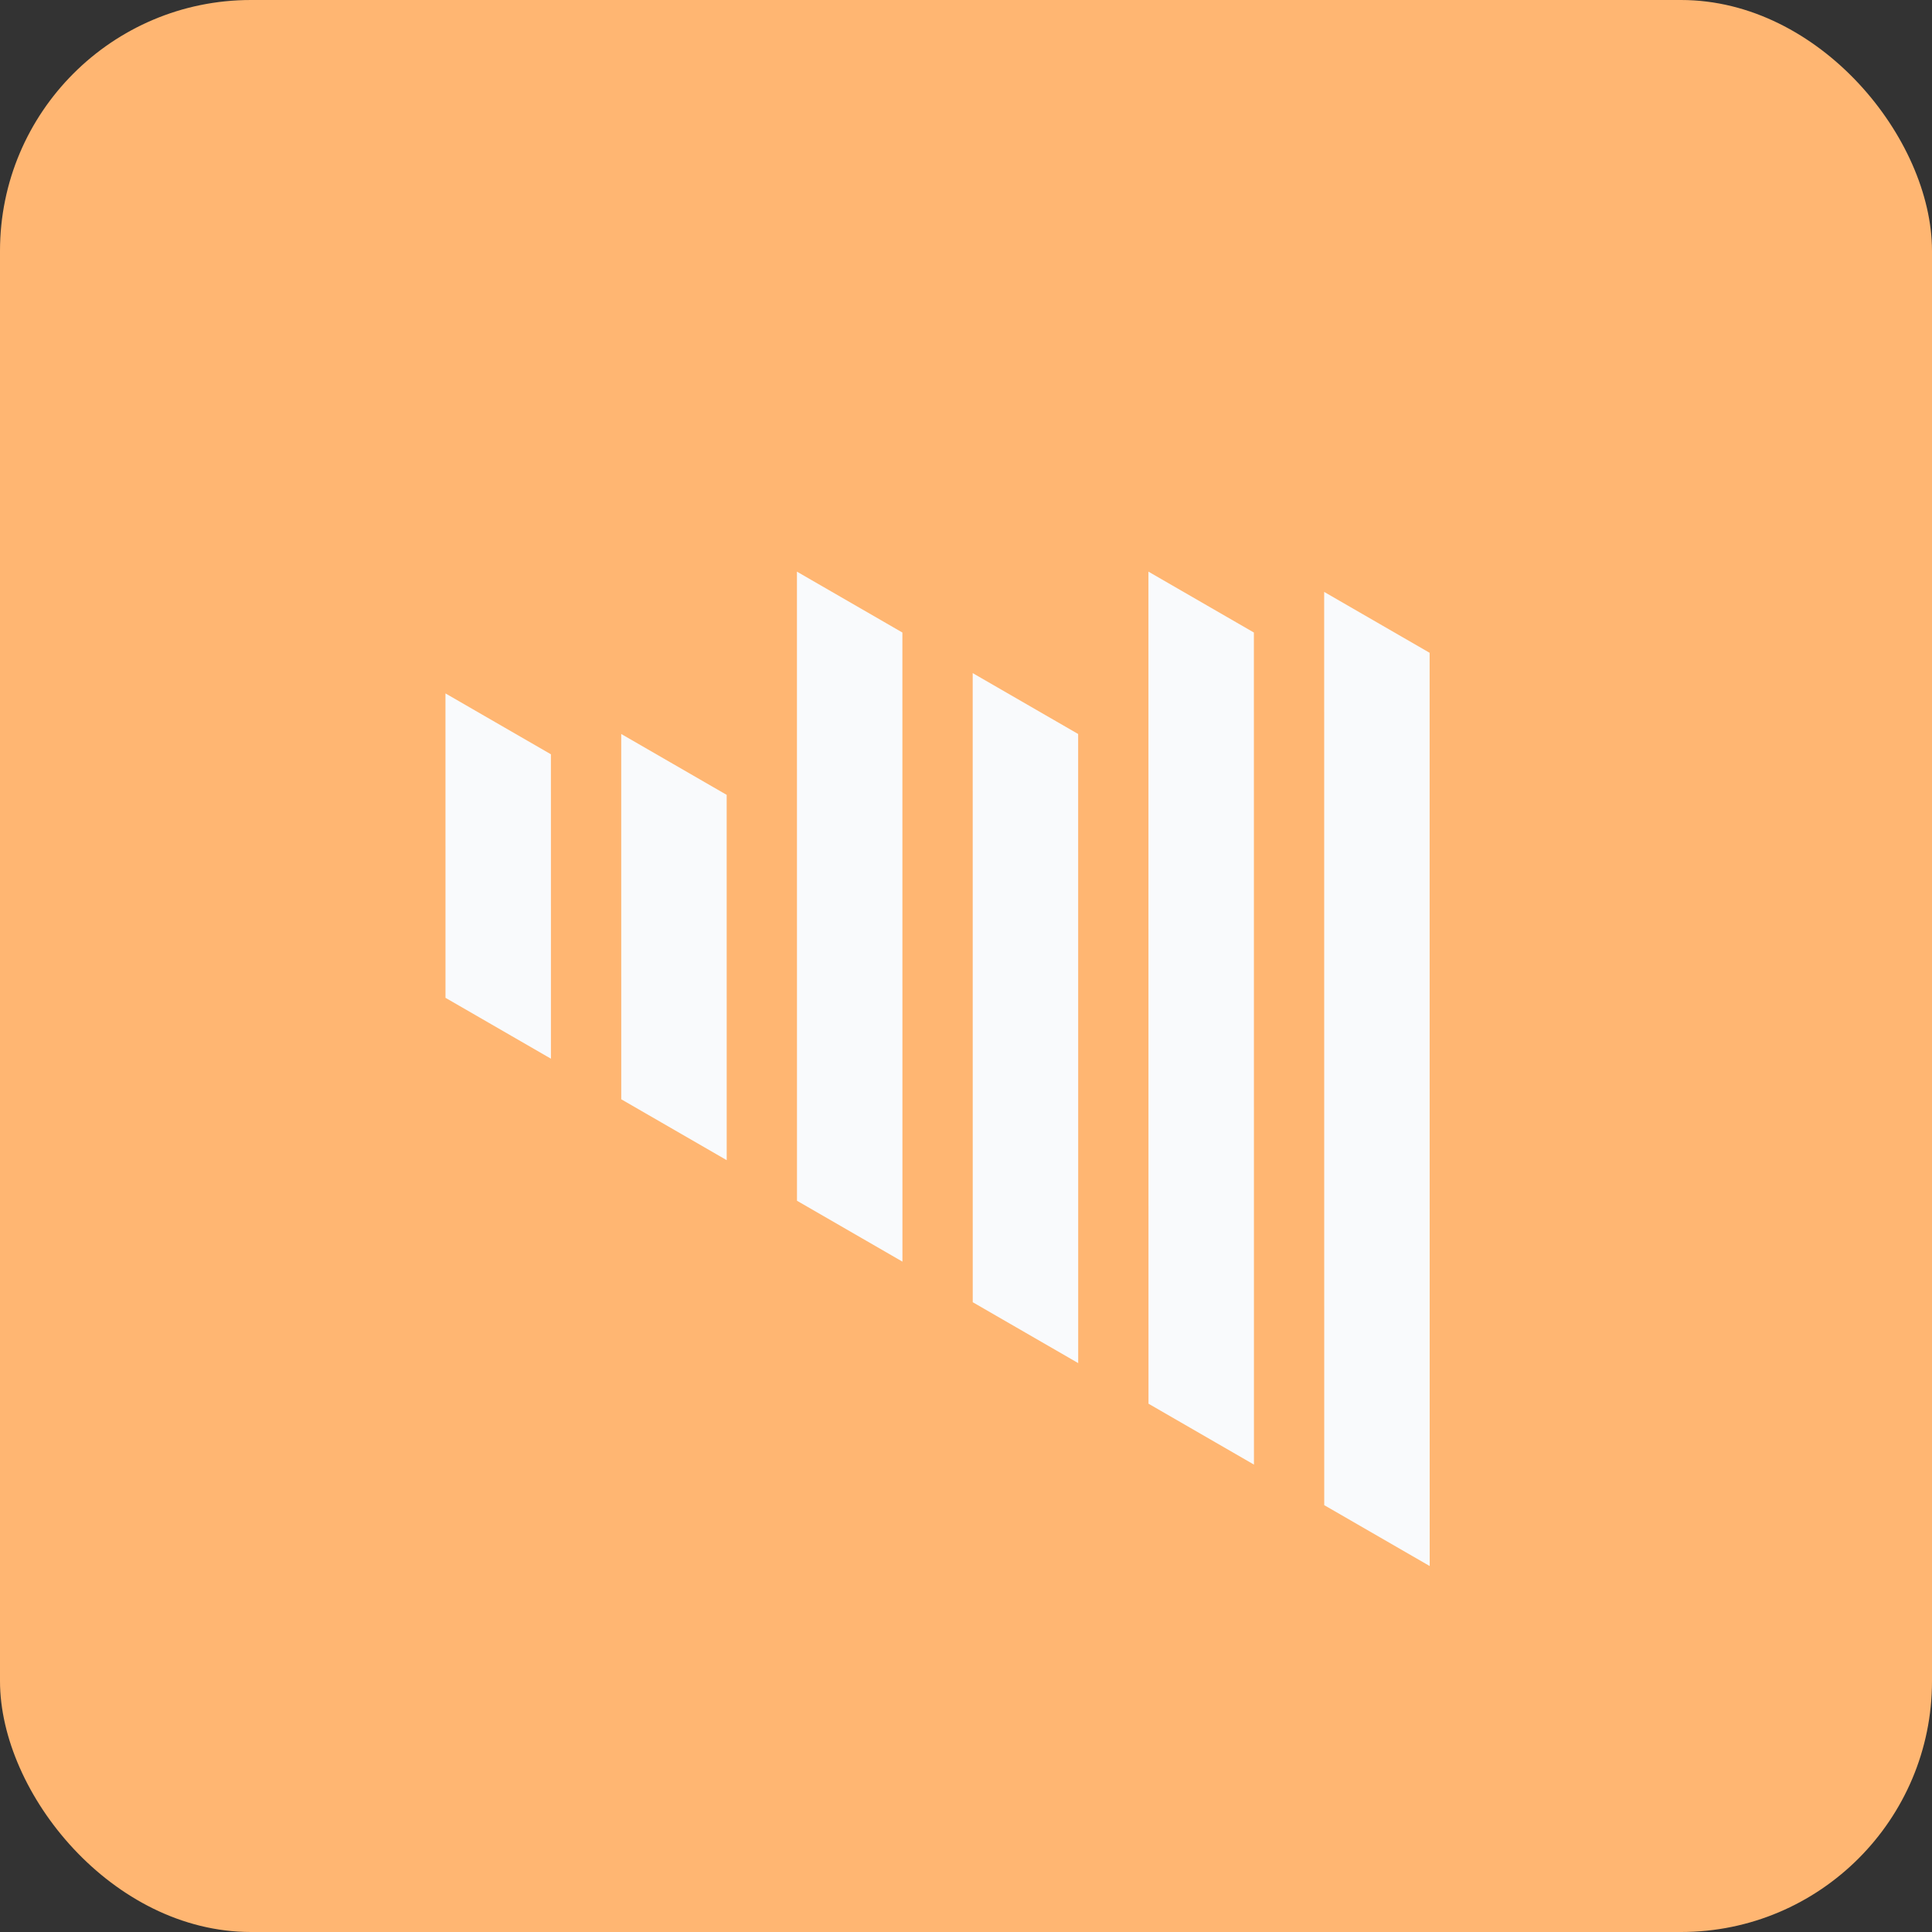
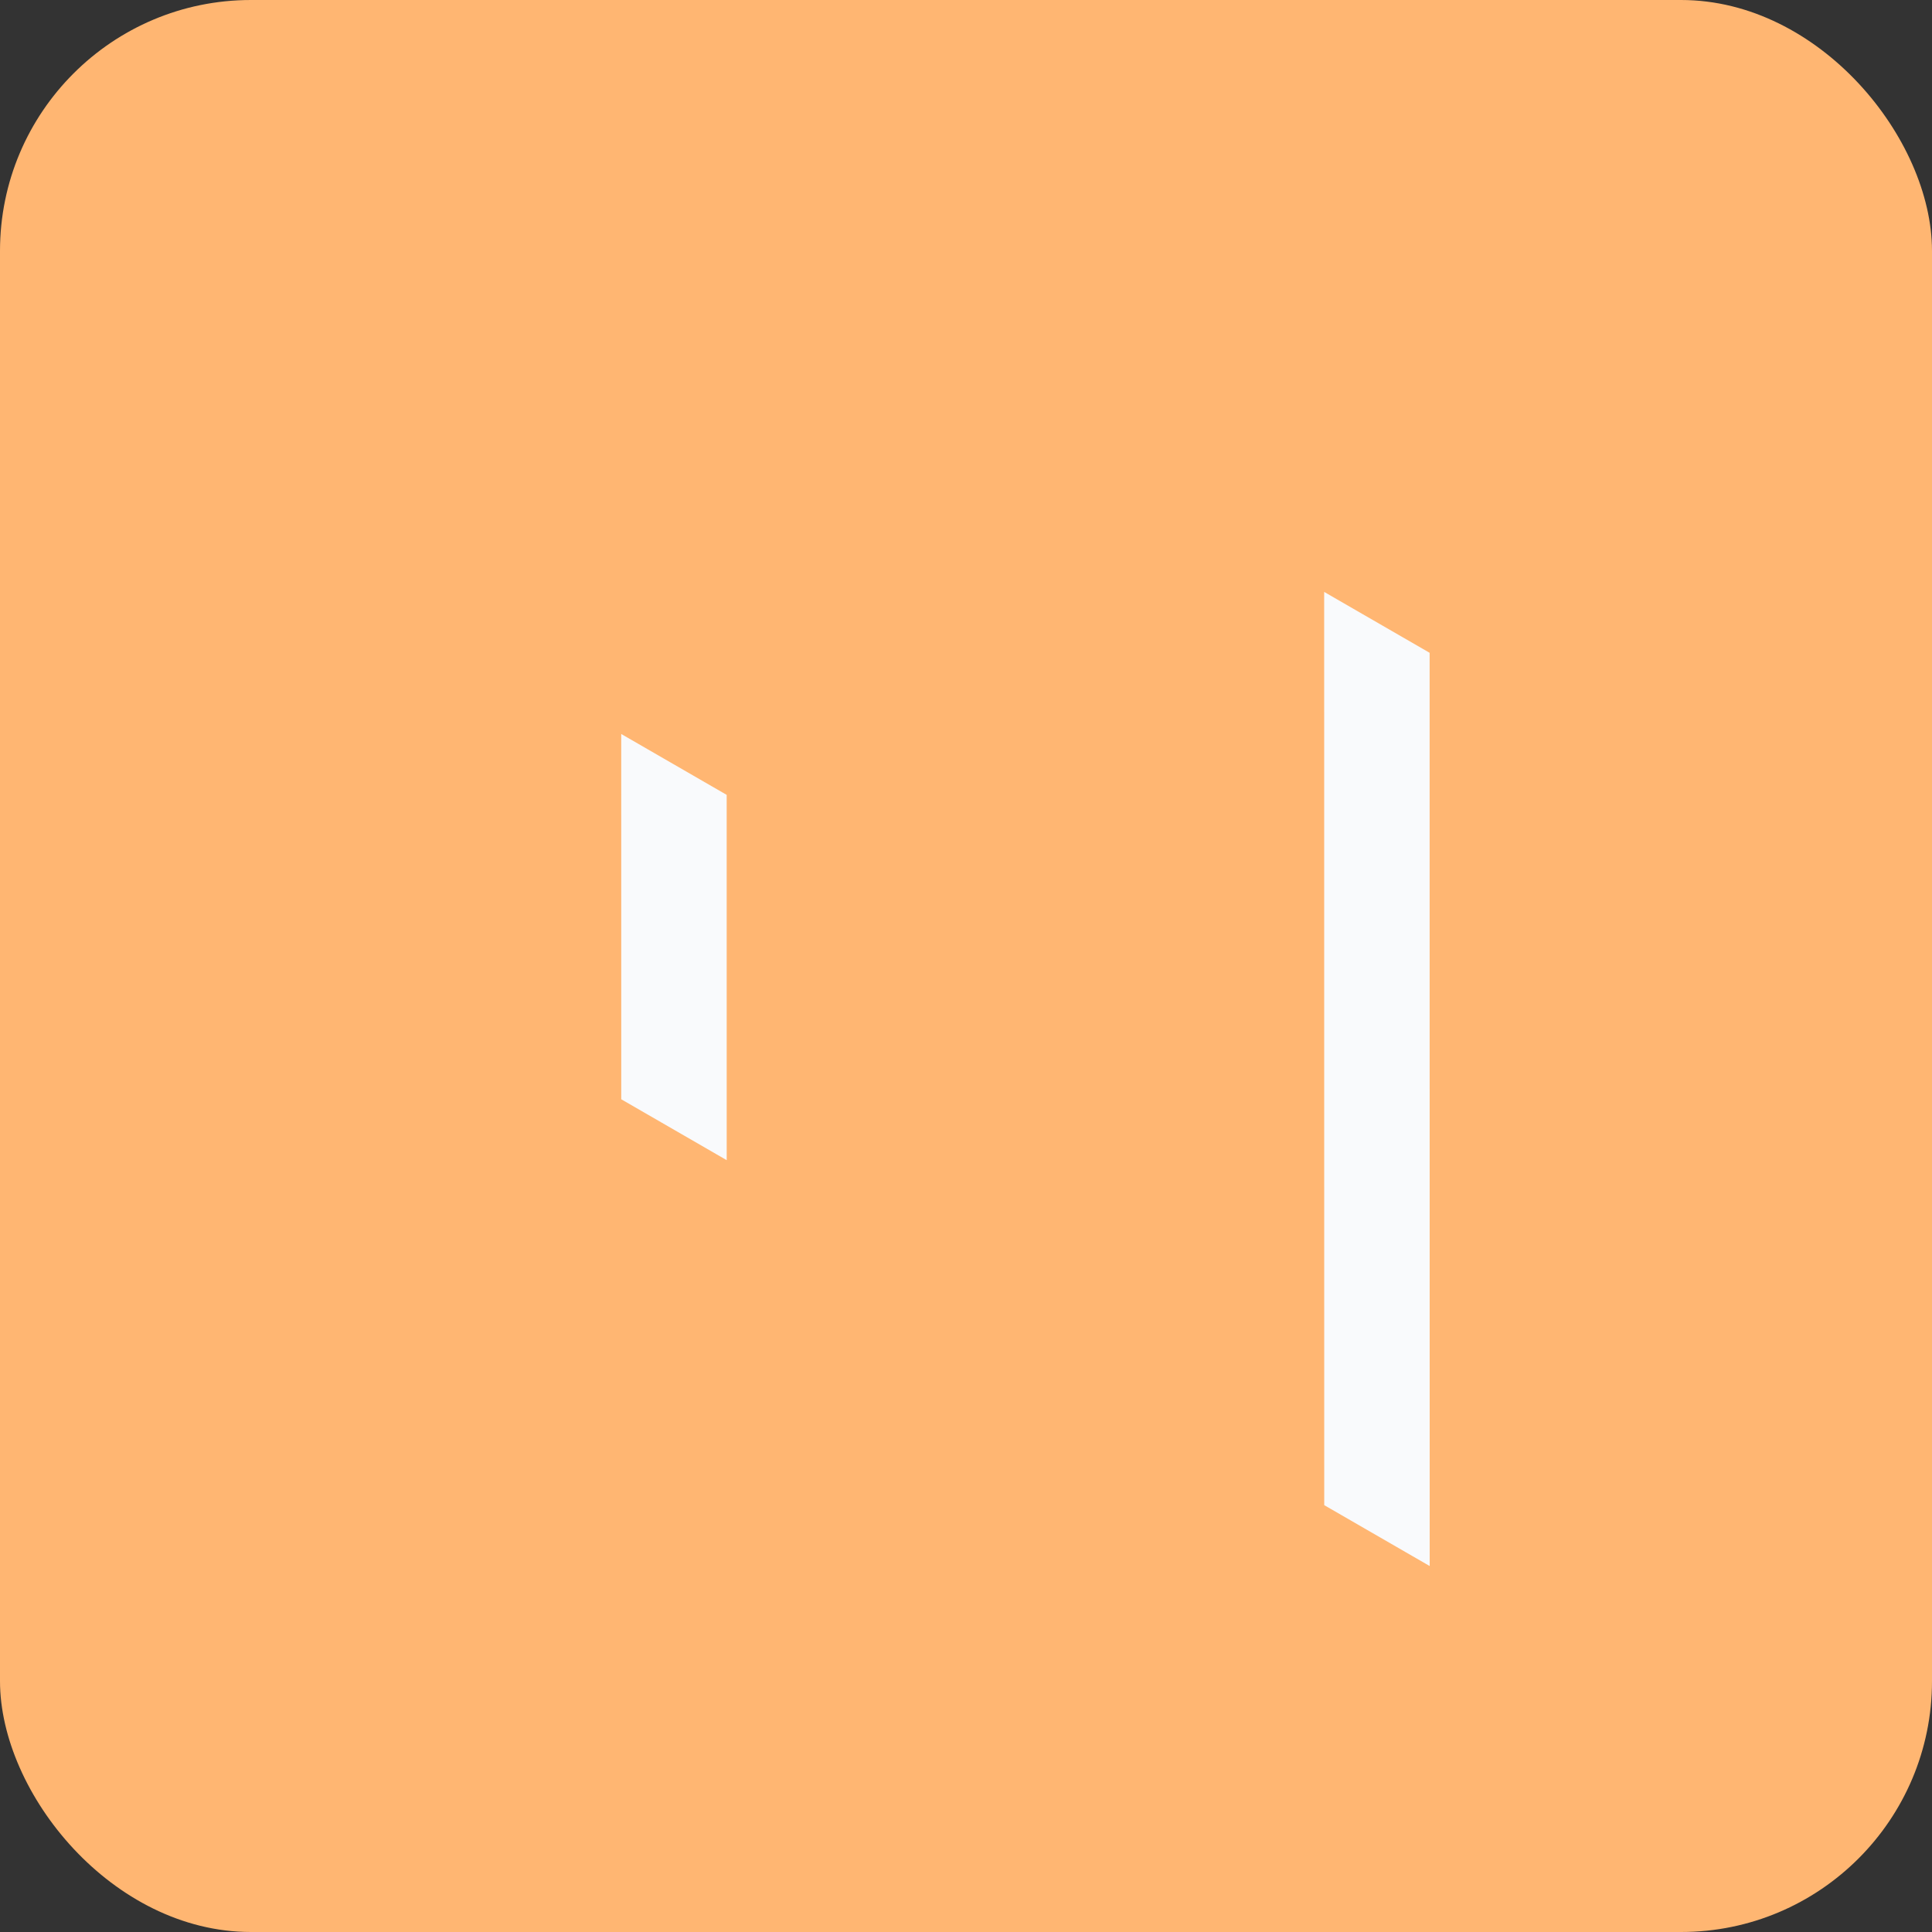
<svg xmlns="http://www.w3.org/2000/svg" width="77" height="77" viewBox="0 0 77 77" fill="none">
  <rect x="0" y="0" width="77" height="77" fill="#333333" stroke="none" />
  <rect width="77" height="77" rx="10" fill="#FFB672" />
-   <rect width="4.853" height="12.132" transform="matrix(0.866 0.5 7.53628e-05 1 17.754 27.636)" fill="#F9FAFC" />
  <rect width="4.853" height="14.559" transform="matrix(0.866 0.5 7.53628e-05 1 24.759 29.253)" fill="#F9FAFC" />
-   <rect width="4.853" height="25.073" transform="matrix(0.866 0.5 7.53628e-05 1 31.762 22.783)" fill="#F9FAFC" />
-   <rect width="4.853" height="25.073" transform="matrix(0.866 0.5 7.53628e-05 1 38.767 26.827)" fill="#F9FAFC" />
-   <rect width="4.853" height="33.162" transform="matrix(0.866 0.5 7.53628e-05 1 45.771 22.783)" fill="#F9FAFC" />
  <rect width="4.853" height="36.397" transform="matrix(0.866 0.5 7.53628e-05 1 52.775 23.591)" fill="#F9FAFC" />
</svg>